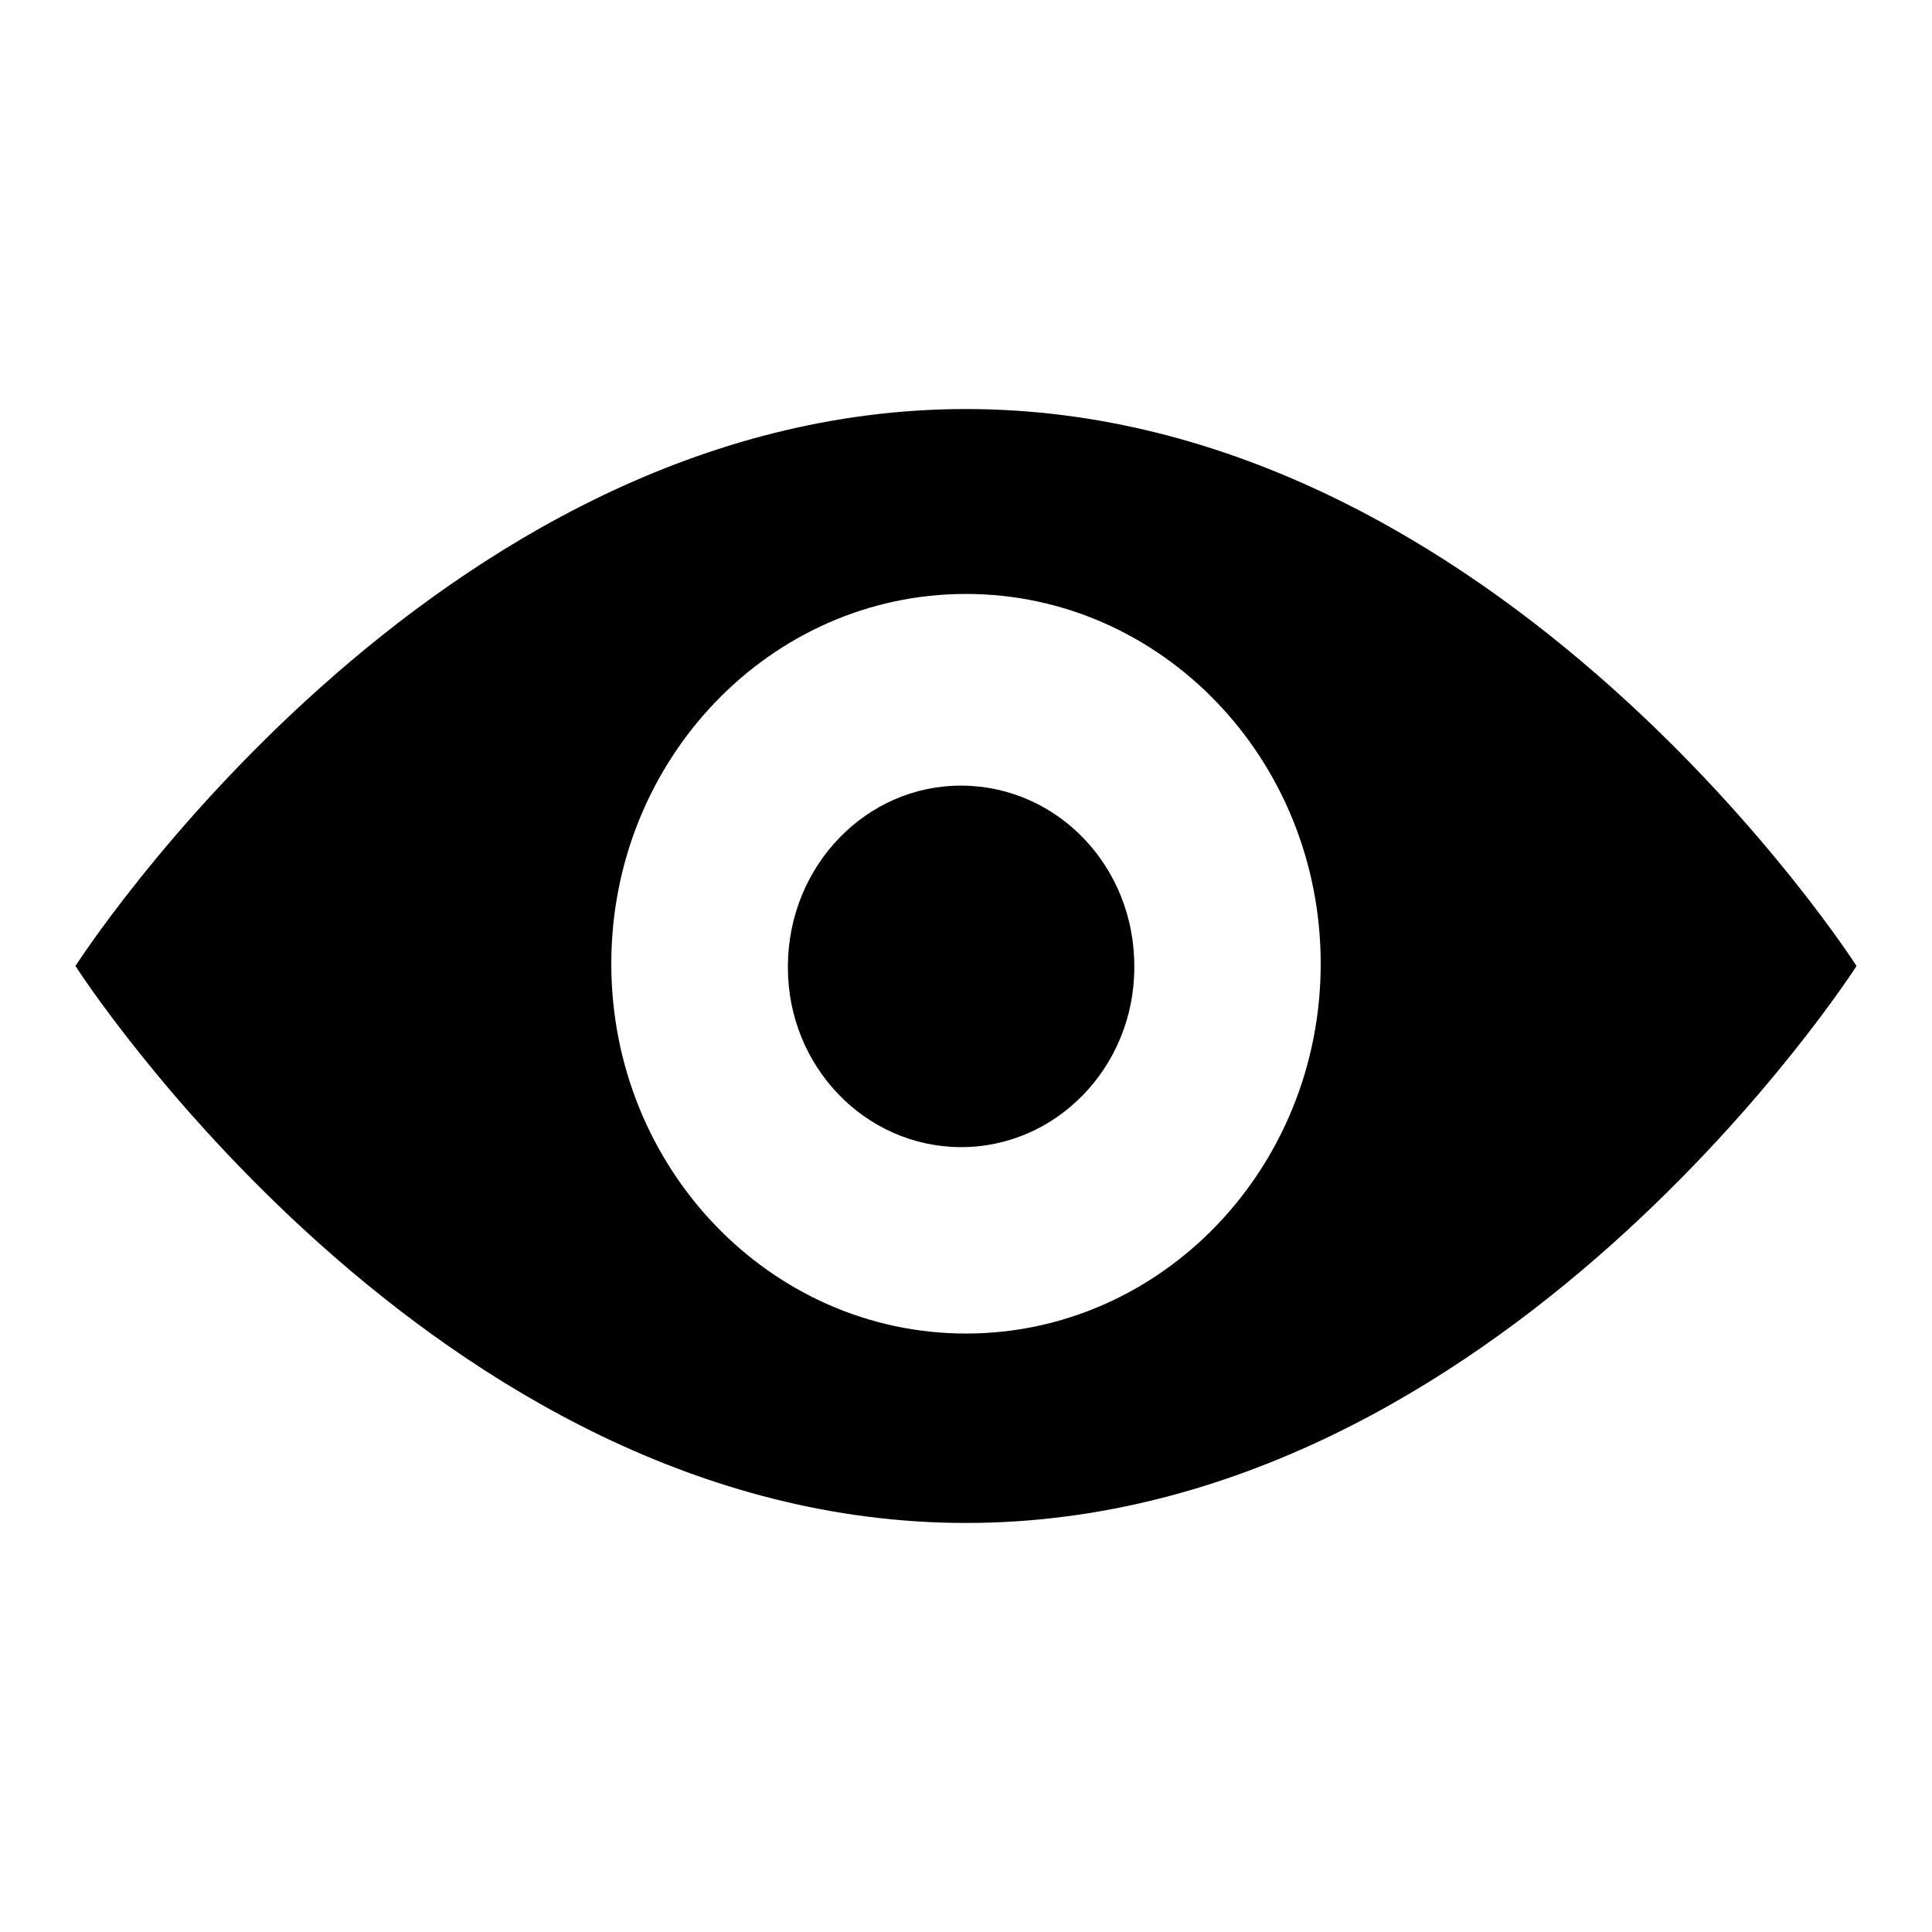
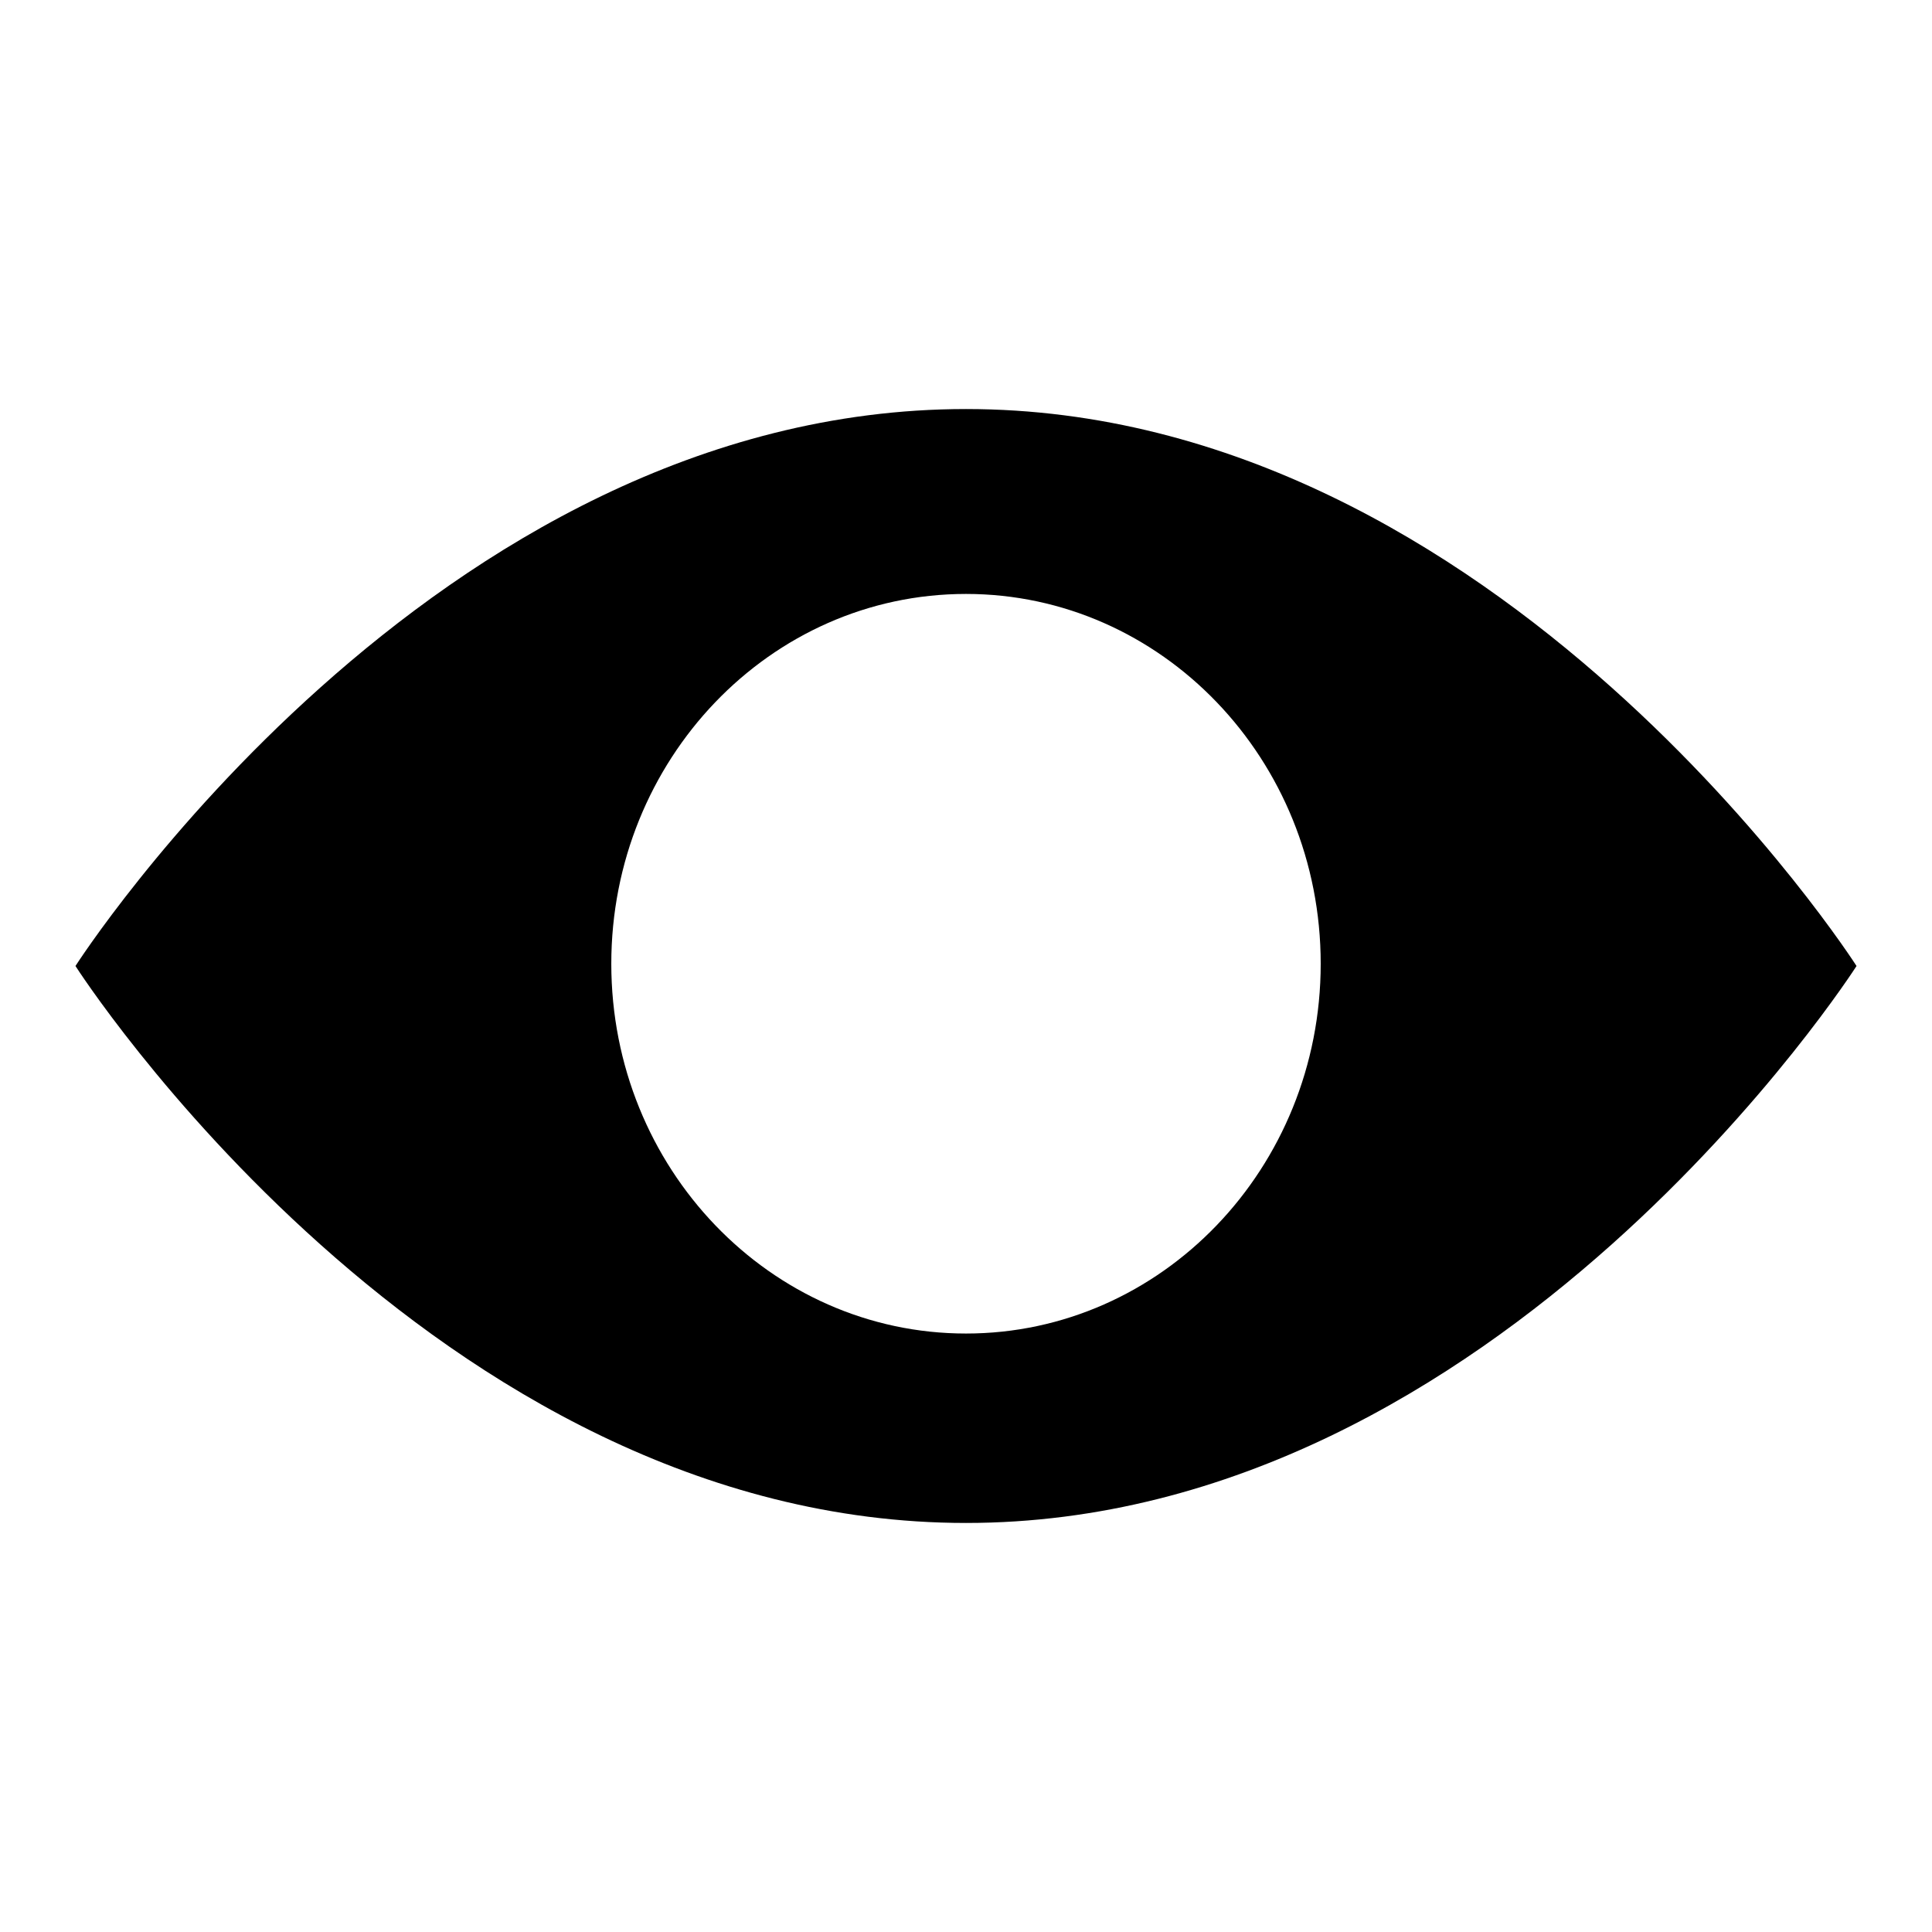
<svg xmlns="http://www.w3.org/2000/svg" version="1.1" x="0px" y="0px" viewBox="0 0 256 256" enable-background="new 0 0 256 256" xml:space="preserve">
  <g>
    <g>
-       <path fill="#000000" d="M104.4,127.9c0.1-13.2,10.4-23.9,23.1-23.8c12.7,0.1,22.9,10.8,22.8,24.1c0,13.2-10.4,23.9-23.1,23.8c-12.6-0.1-22.8-10.7-22.8-23.8V127.9z" />
-       <path fill="#000000" d="M128,54.2C57.2,54.2,10,128,10,128s47.2,73.8,118,73.8c70.8,0,118-73.8,118-73.8S198.8,54.2,128,54.2z M128,176.7c-25.9,0-47-21.9-47-49c0-27,21-49,47-49c25.9,0,47,21.9,47,49C175,154.8,153.9,176.7,128,176.7z" />
+       <path fill="#000000" d="M128,54.2C57.2,54.2,10,128,10,128s47.2,73.8,118,73.8c70.8,0,118-73.8,118-73.8S198.8,54.2,128,54.2z M128,176.7c-25.9,0-47-21.9-47-49c0-27,21-49,47-49c25.9,0,47,21.9,47,49C175,154.8,153.9,176.7,128,176.7" />
    </g>
  </g>
</svg>